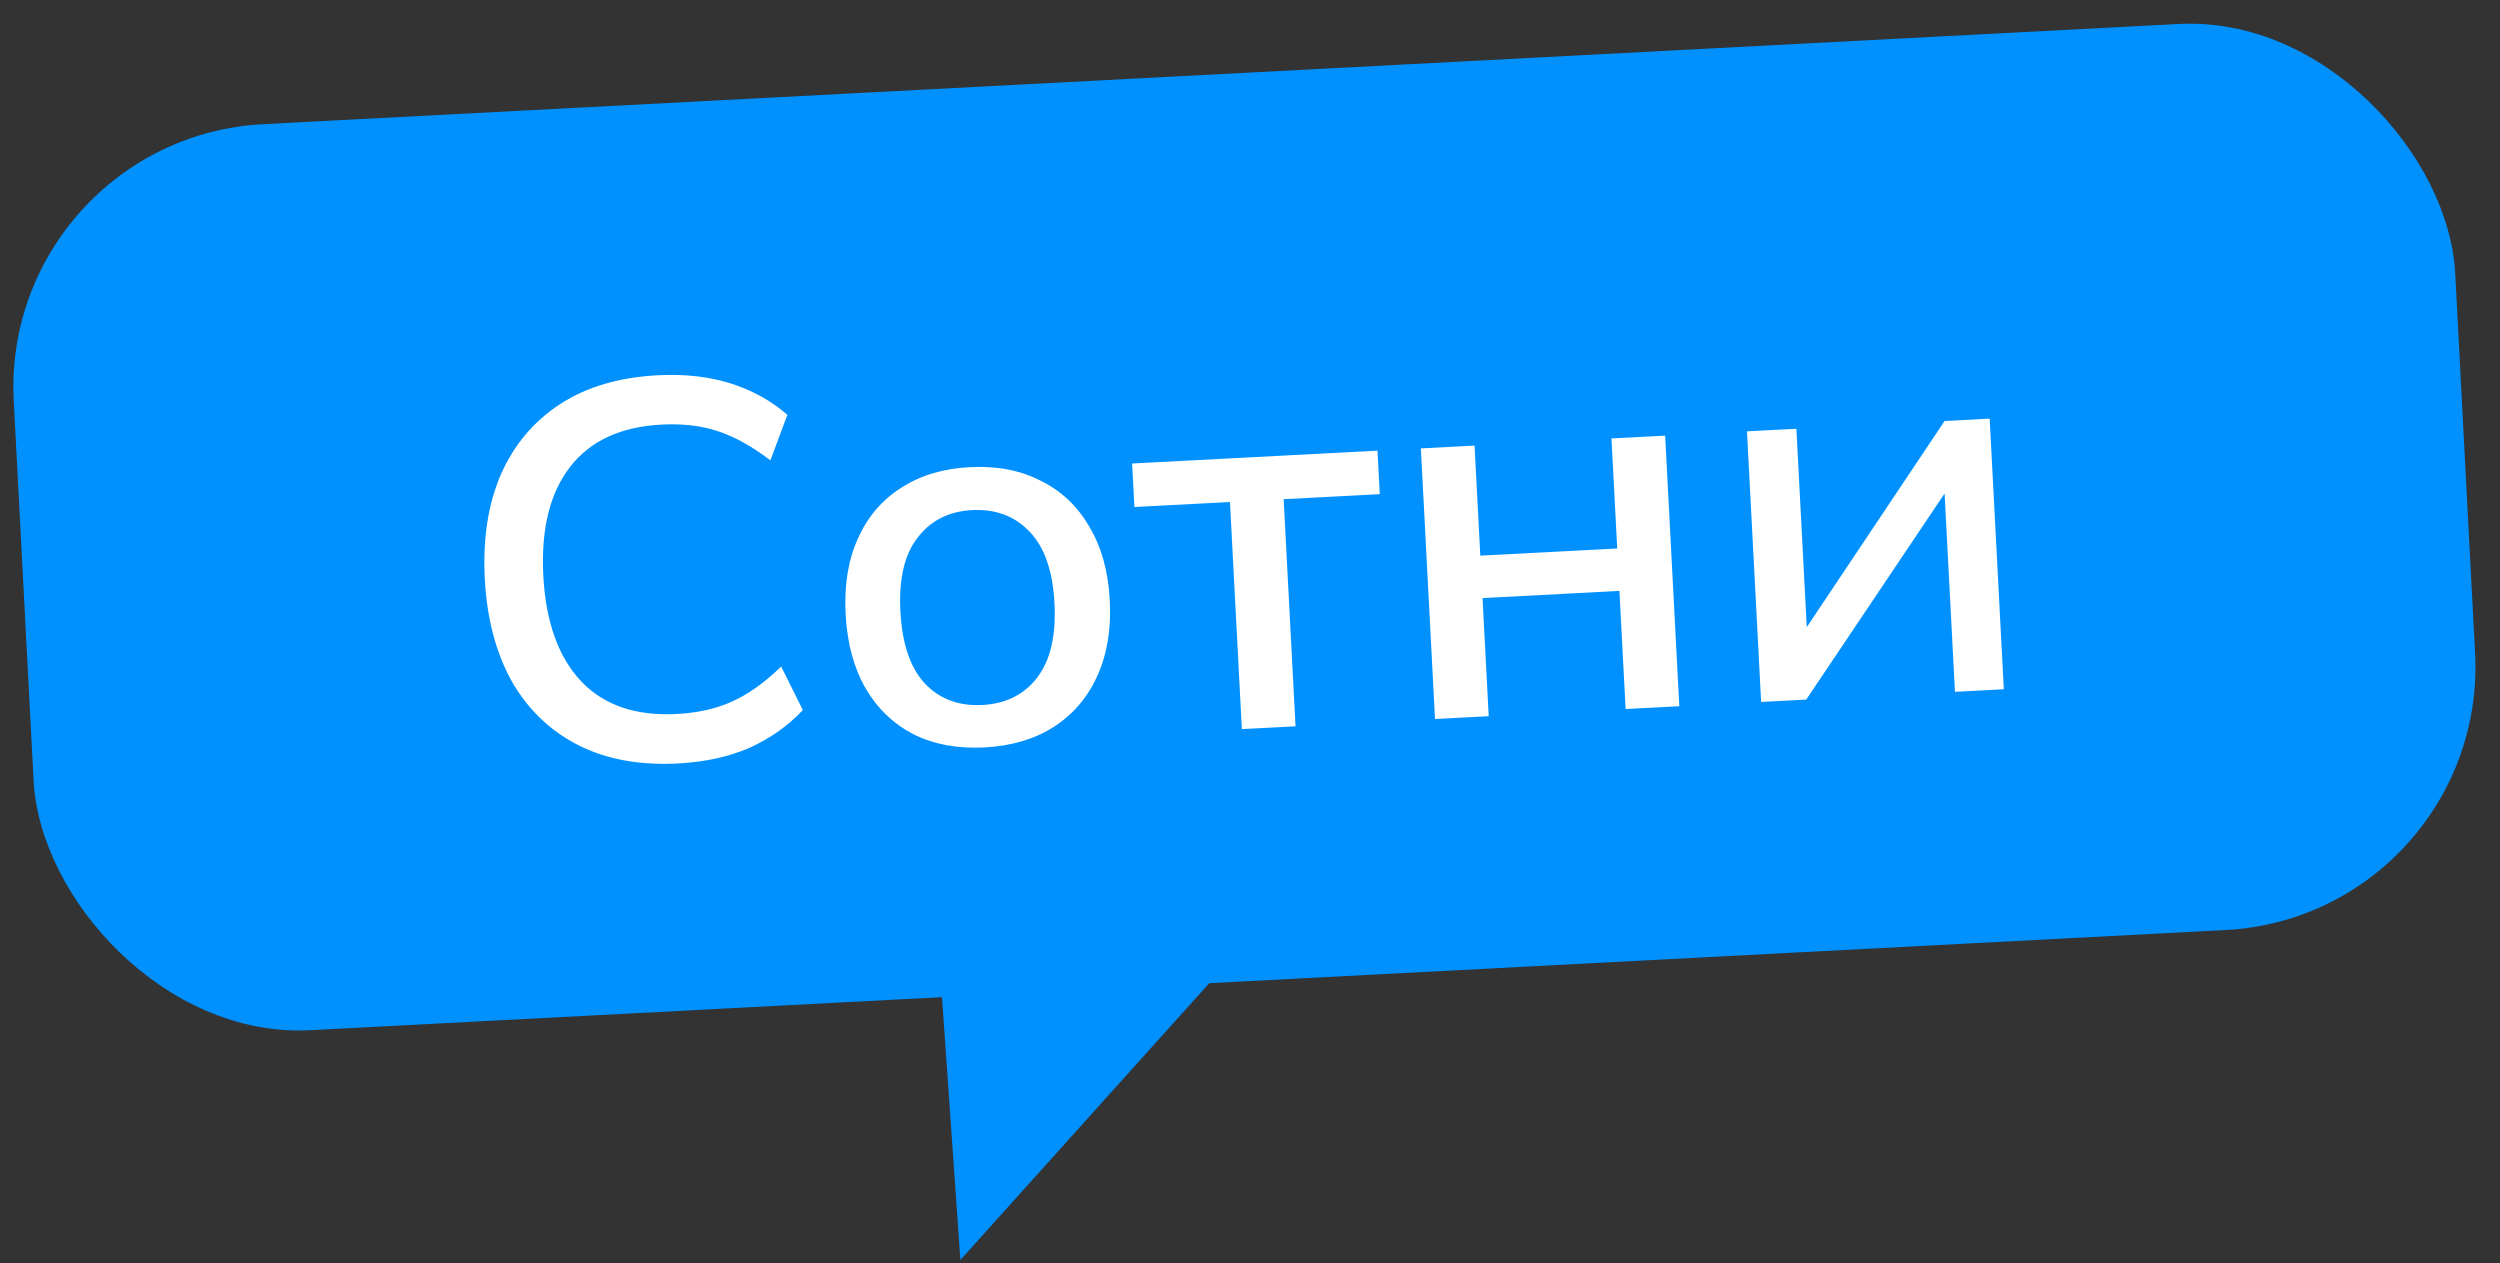
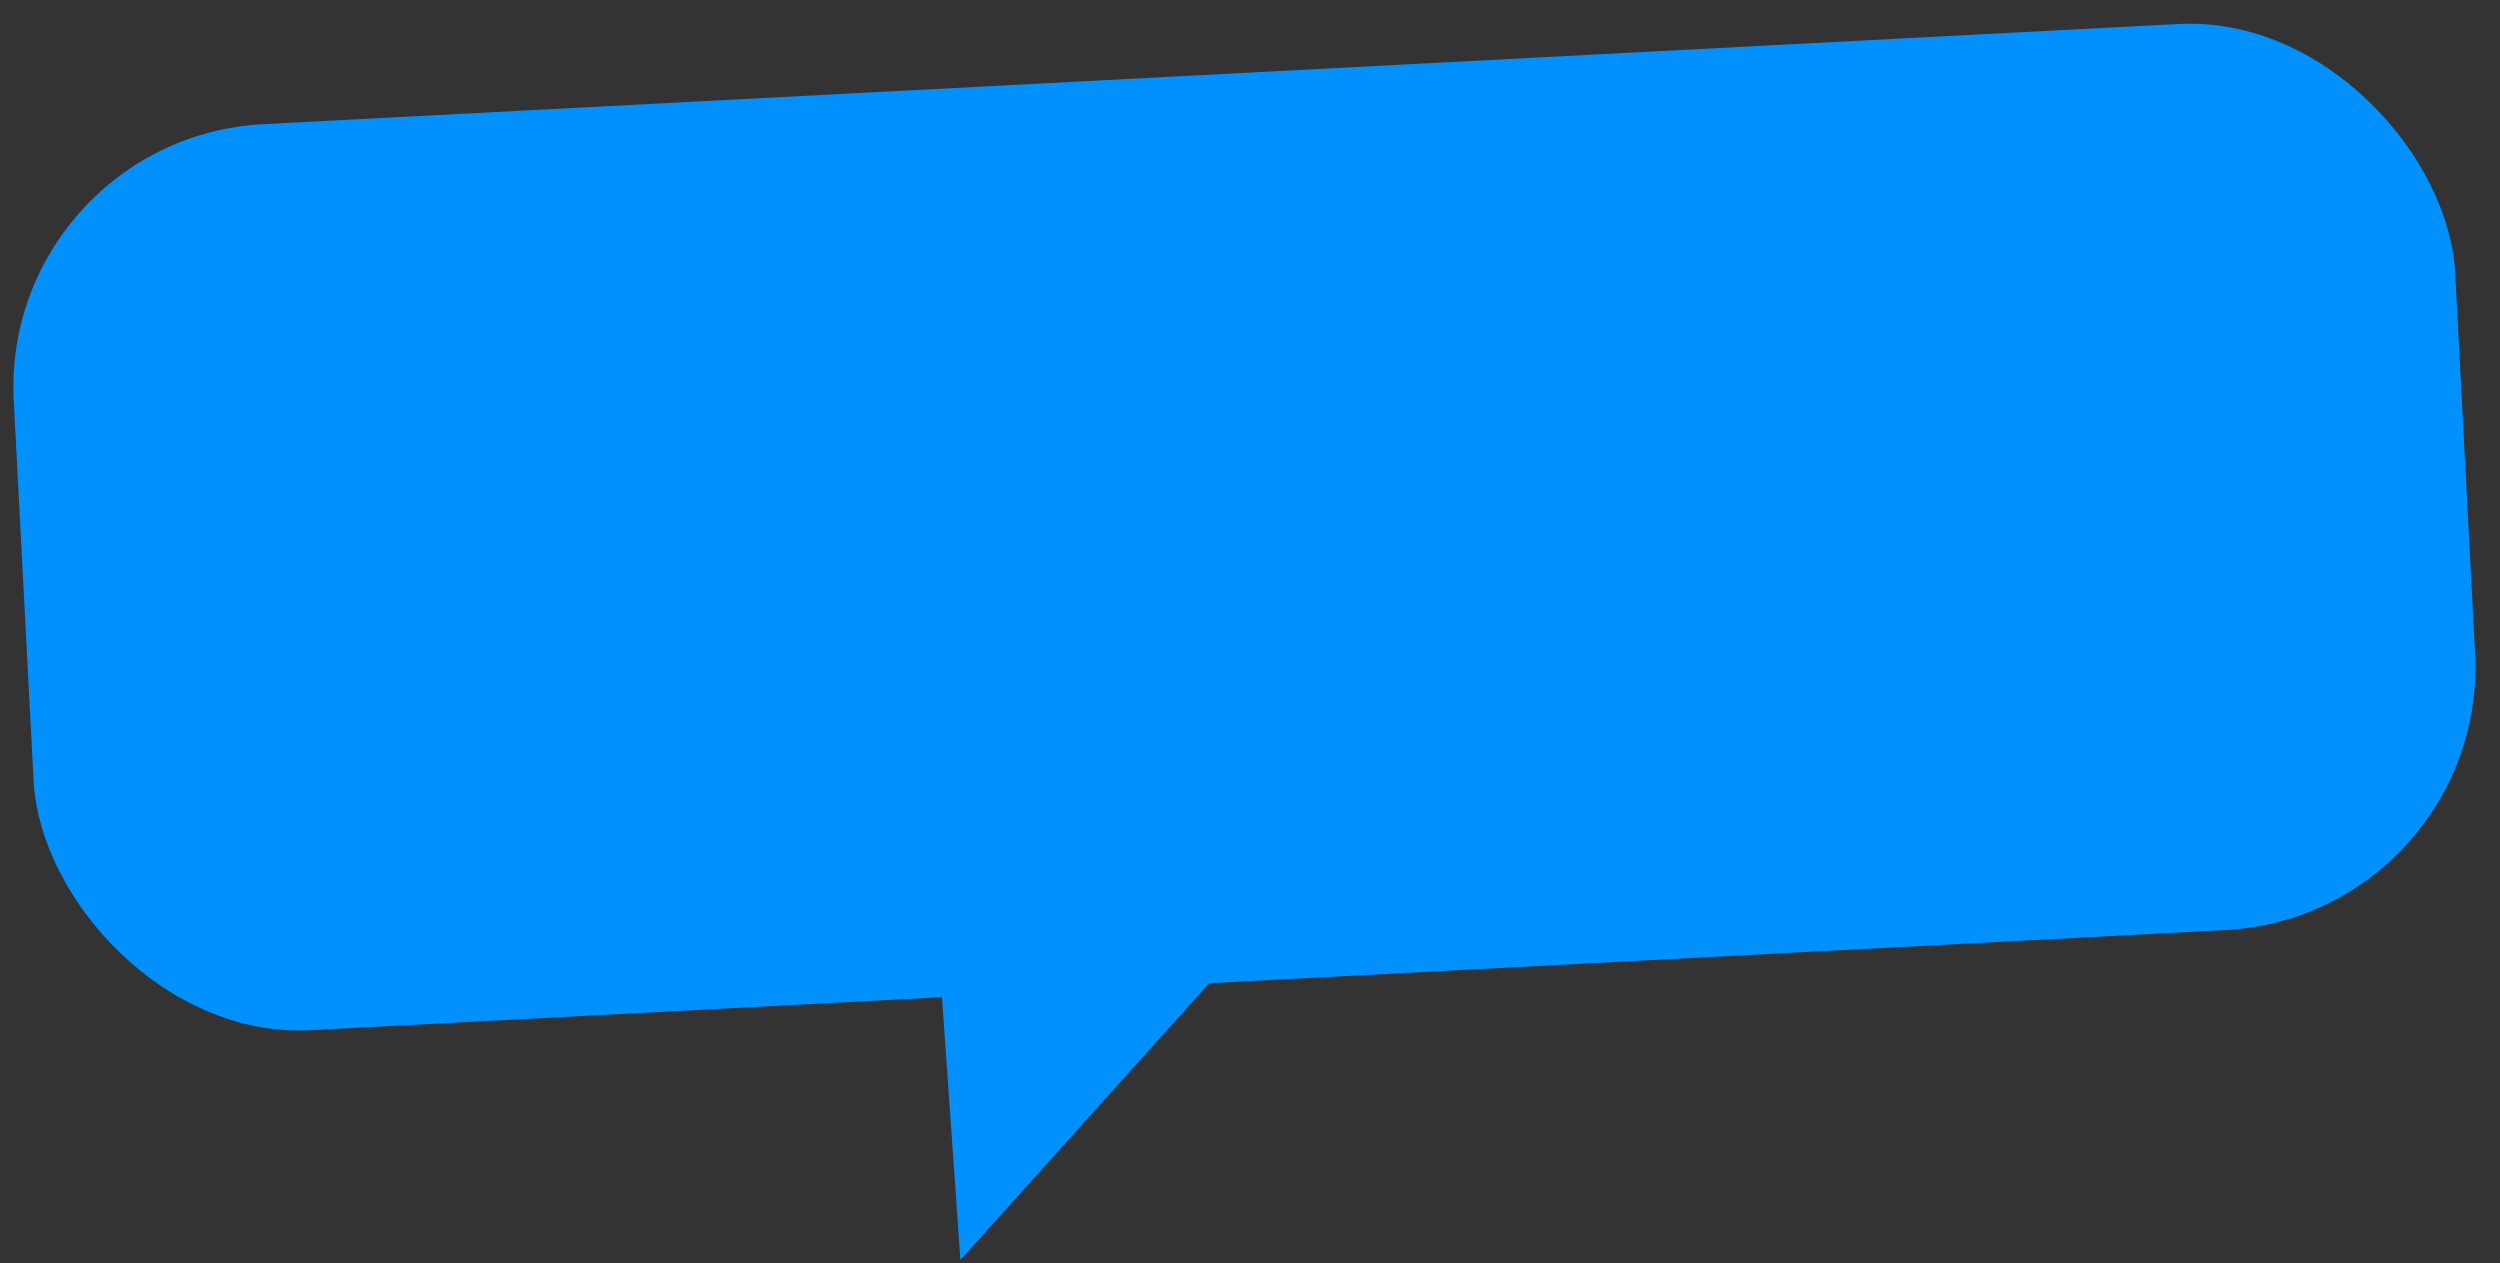
<svg xmlns="http://www.w3.org/2000/svg" width="186" height="94" viewBox="0 0 186 94" fill="none">
  <rect x="0" y="0" width="186" height="94" fill="#333333" stroke="none" />
  <path d="M71.454 93.74L91 72L70 73L71.454 93.74Z" fill="#0091FF" />
  <rect y="10.262" width="181.892" height="67.5" rx="19.597" transform="rotate(-2.994 0 10.262)" fill="#0091FF" />
-   <path d="M50.446 56.801C47.57 56.951 45.089 56.493 43.004 55.428C40.919 54.362 39.274 52.779 38.069 50.679C36.89 48.551 36.223 46.009 36.068 43.053C35.913 40.097 36.312 37.513 37.265 35.3C38.244 33.086 39.715 31.34 41.677 30.062C43.64 28.785 46.059 28.07 48.935 27.92C50.932 27.816 52.732 28.015 54.334 28.519C55.936 29.023 57.352 29.803 58.582 30.86L57.317 34.251C55.982 33.226 54.689 32.506 53.439 32.09C52.216 31.674 50.805 31.507 49.207 31.591C46.171 31.75 43.903 32.803 42.403 34.751C40.903 36.698 40.242 39.39 40.422 42.825C40.602 46.261 41.54 48.882 43.237 50.689C44.932 52.469 47.298 53.28 50.334 53.121C51.931 53.038 53.317 52.725 54.49 52.183C55.69 51.64 56.9 50.775 58.12 49.59L59.731 52.83C58.618 54.01 57.292 54.947 55.753 55.642C54.212 56.31 52.443 56.696 50.446 56.801ZM73.247 55.608C71.25 55.712 69.497 55.39 67.989 54.641C66.48 53.866 65.285 52.727 64.406 51.224C63.525 49.694 63.028 47.851 62.915 45.694C62.802 43.537 63.105 41.665 63.823 40.079C64.54 38.466 65.609 37.208 67.03 36.306C68.45 35.377 70.159 34.861 72.156 34.756C74.153 34.652 75.907 34.987 77.416 35.763C78.95 36.511 80.158 37.649 81.039 39.178C81.946 40.68 82.455 42.509 82.568 44.666C82.681 46.823 82.366 48.709 81.622 50.323C80.904 51.91 79.822 53.168 78.375 54.098C76.954 55 75.244 55.503 73.247 55.608ZM73.082 52.452C74.839 52.36 76.206 51.675 77.18 50.395C78.154 49.116 78.579 47.278 78.454 44.881C78.328 42.484 77.715 40.714 76.614 39.57C75.511 38.399 74.081 37.86 72.323 37.952C70.592 38.042 69.24 38.727 68.265 40.007C67.289 41.26 66.864 43.084 66.989 45.481C67.115 47.878 67.715 49.662 68.791 50.834C69.894 52.005 71.324 52.544 73.082 52.452ZM92.394 54.246L91.51 37.349L84.4 37.721L84.23 34.485L102.485 33.53L102.655 36.766L95.504 37.14L96.388 54.037L92.394 54.246ZM106.765 53.494L105.712 33.361L109.706 33.153L110.135 41.341L120.321 40.809L119.893 32.62L123.887 32.411L124.94 52.543L120.946 52.752L120.486 43.964L110.3 44.497L110.76 53.285L106.765 53.494ZM131.029 52.225L129.976 32.092L133.651 31.9L134.501 48.158L133.383 48.216L144.676 31.323L148.031 31.148L149.084 51.28L145.449 51.47L144.597 35.173L145.755 35.112L134.384 52.049L131.029 52.225Z" fill="white" />
</svg>